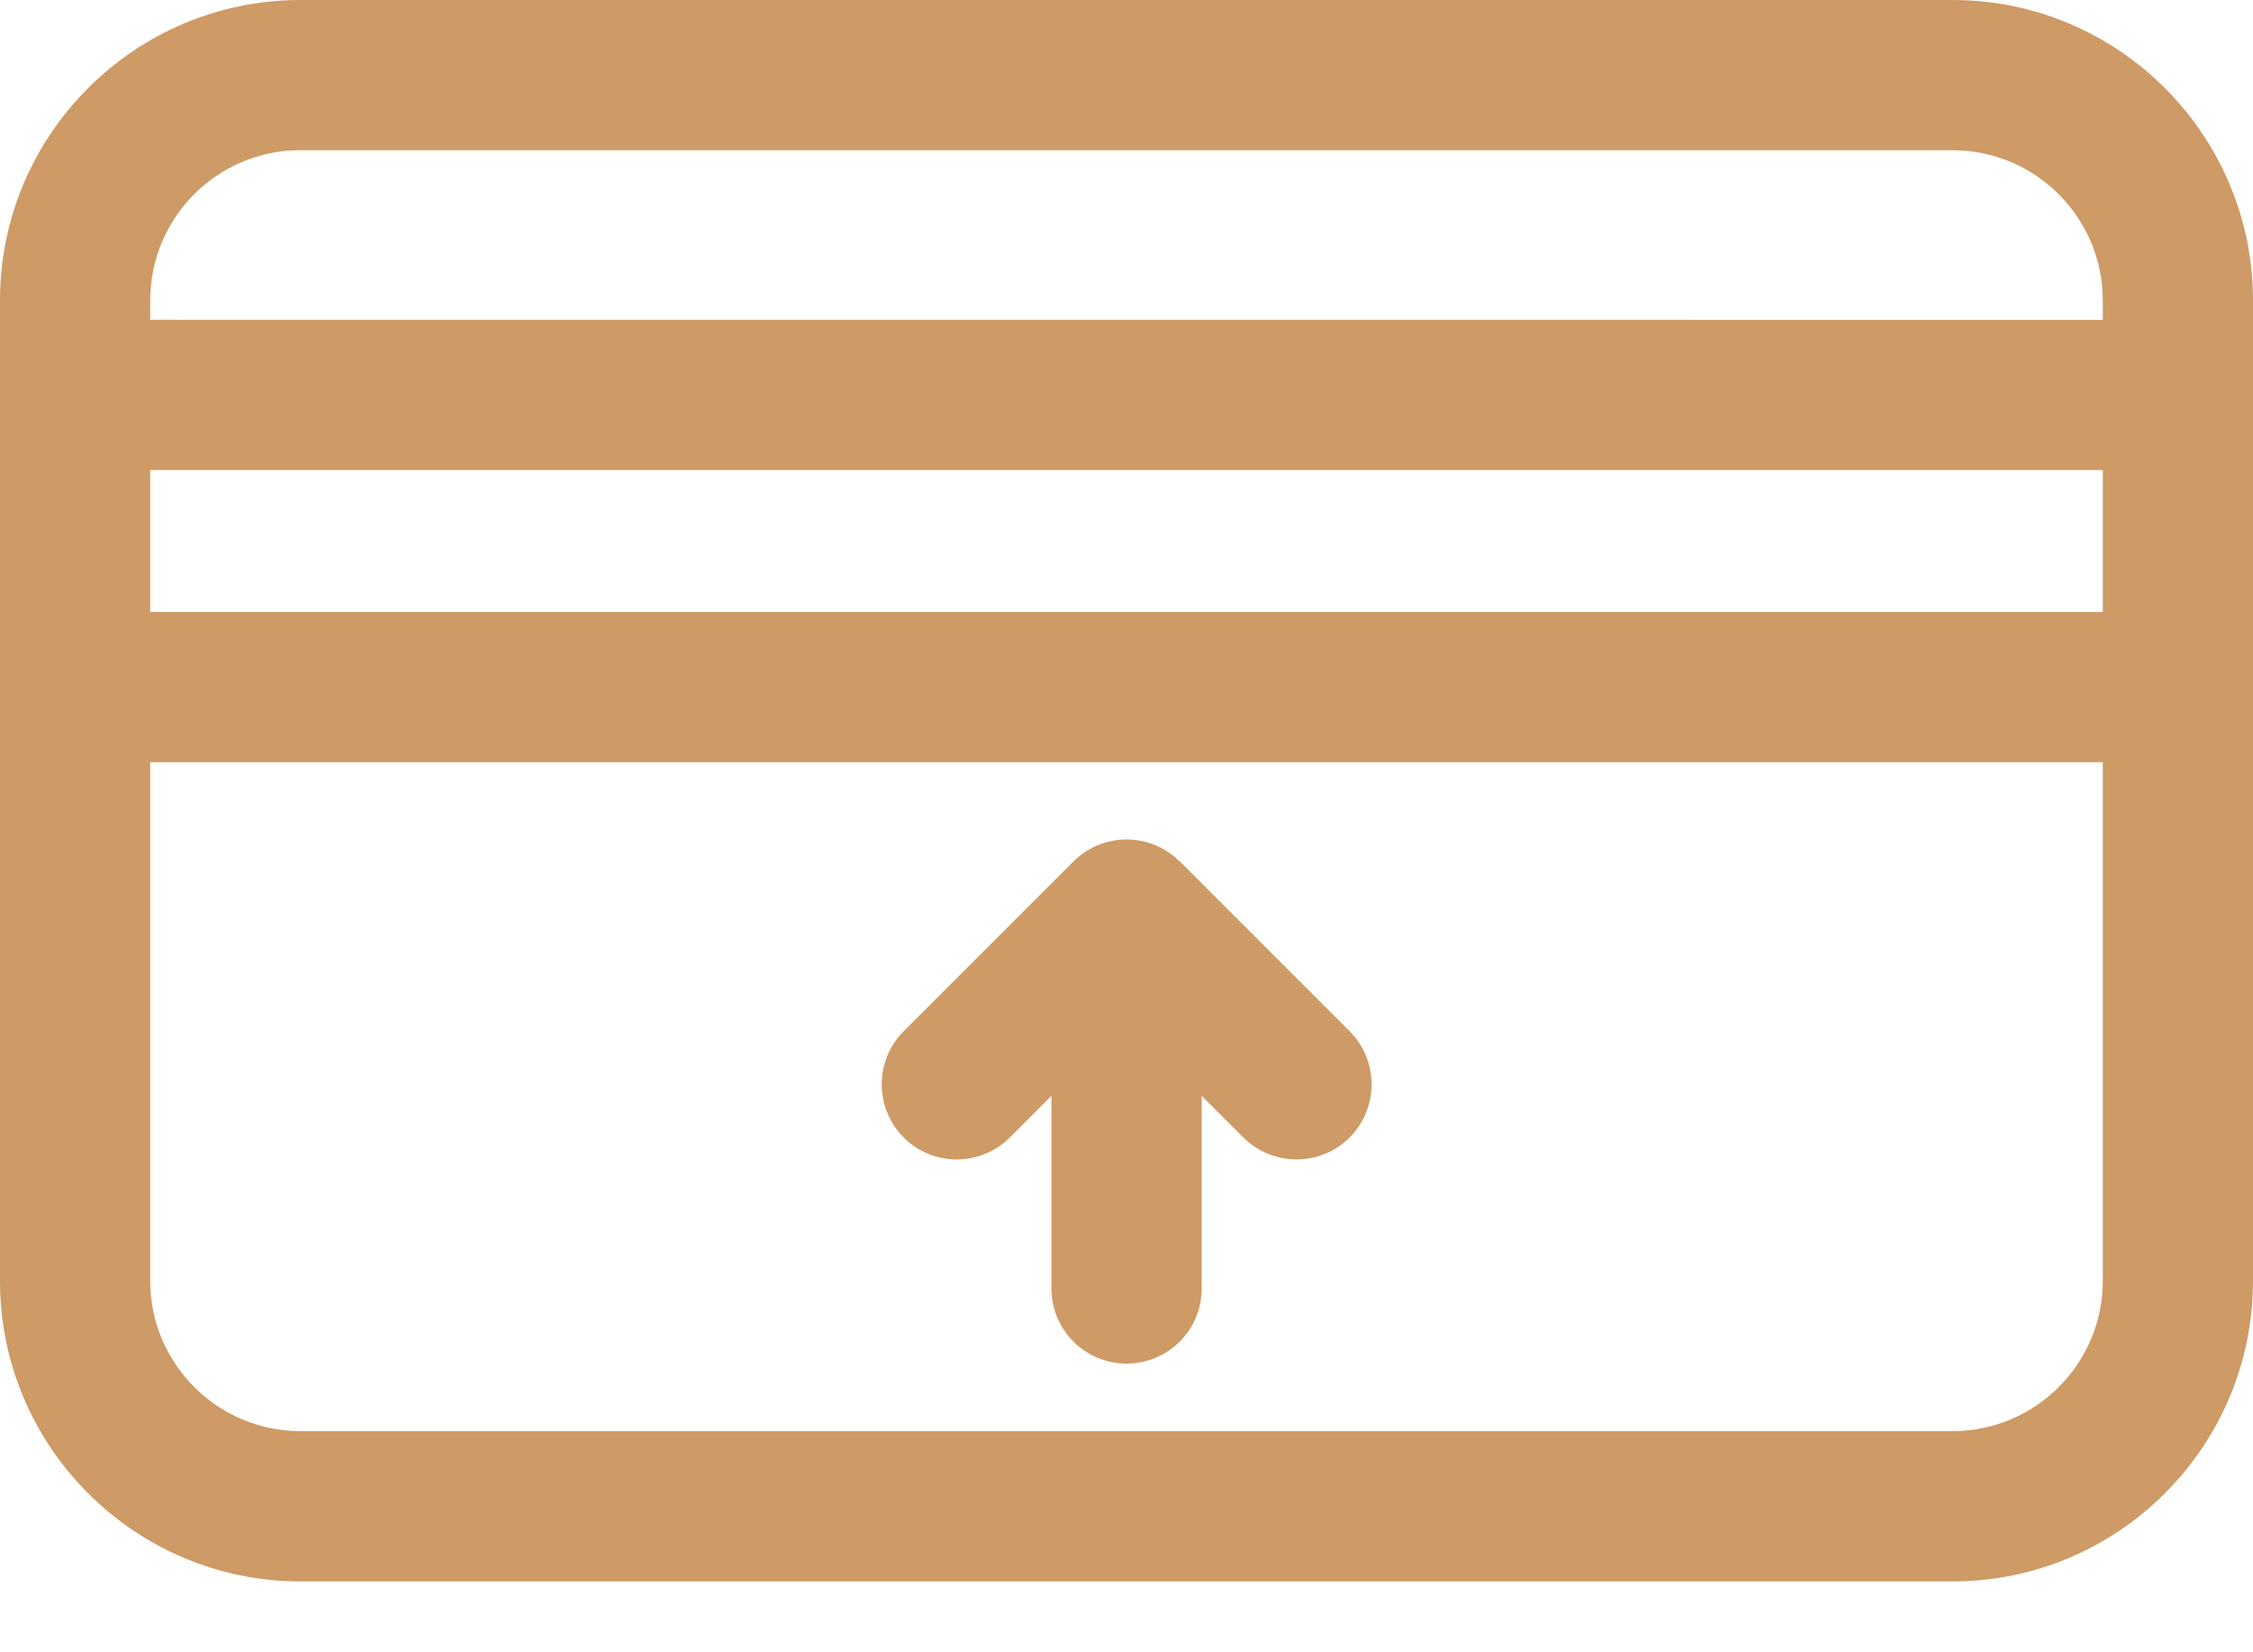
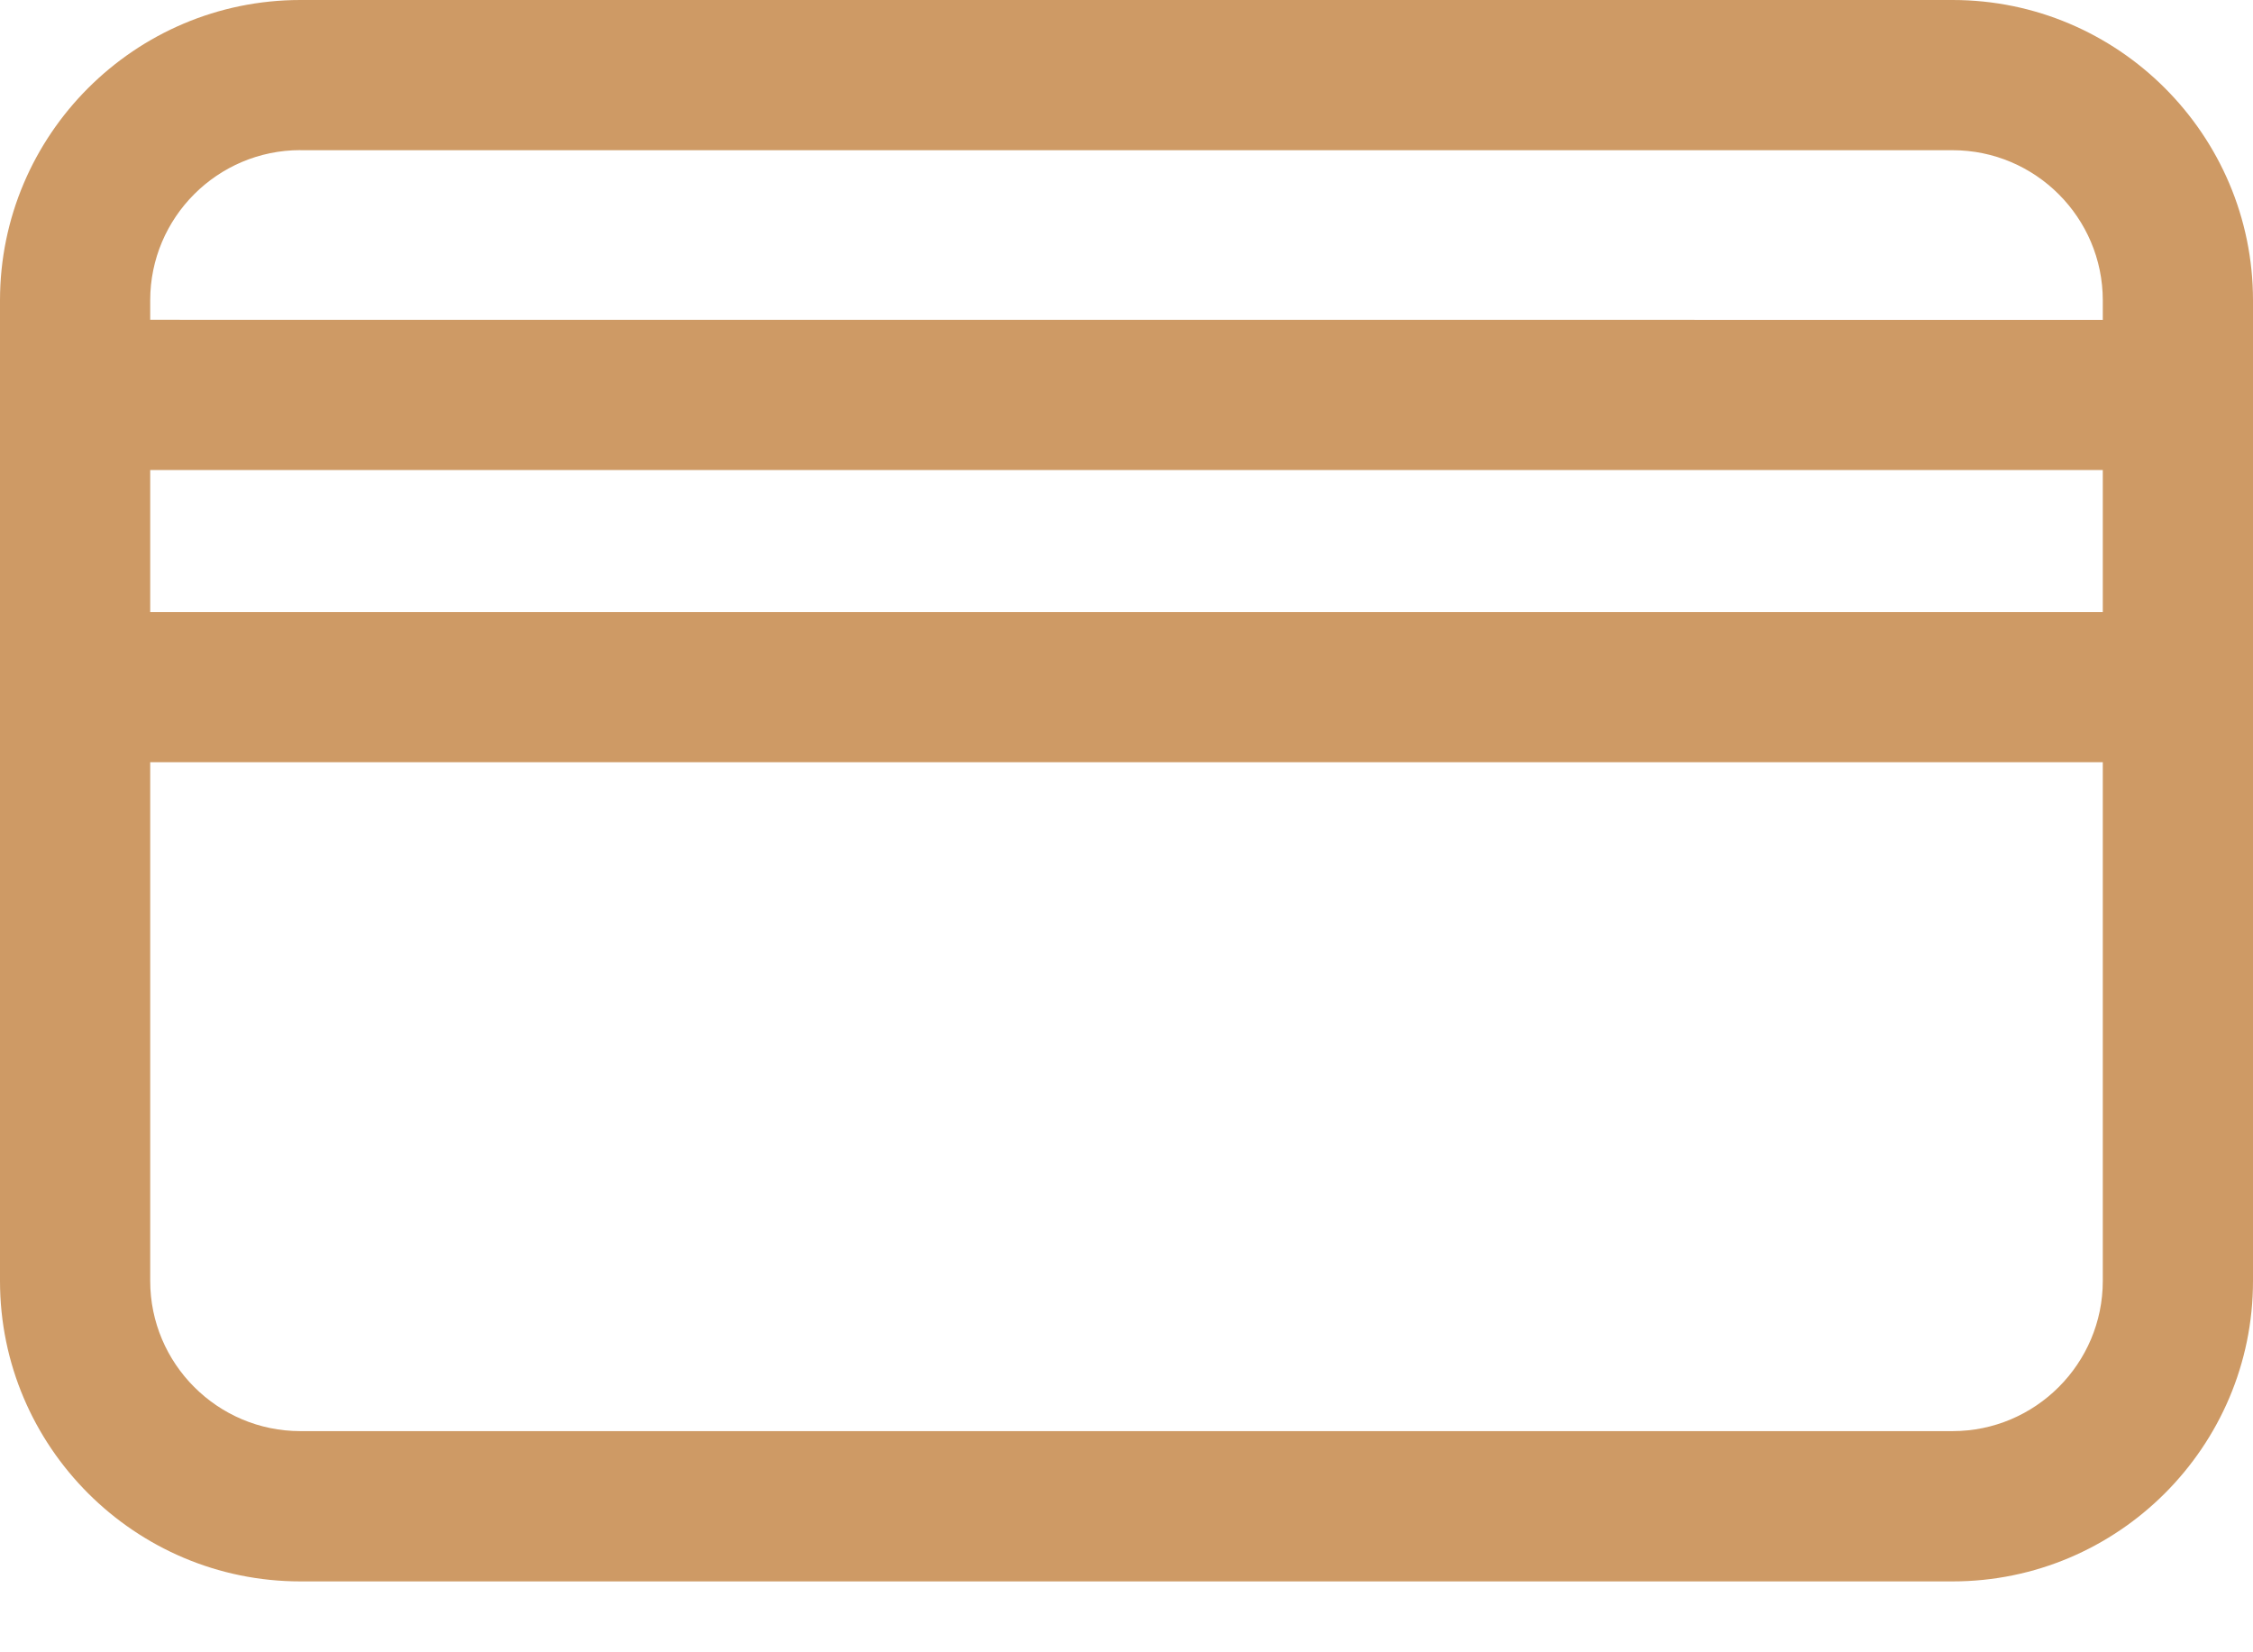
<svg xmlns="http://www.w3.org/2000/svg" width="30" height="22" viewBox="0 0 30 22" fill="none">
  <path d="M26 0H4C1.795 0 0 1.795 0 4V17.056C0 19.261 1.795 21.056 4 21.056H26C28.205 21.056 30 19.261 30 17.056V4C30 1.795 28.205 0 26 0ZM2 6.258H28V8.149H2V6.258ZM4 2H26C27.102 2 28 2.897 28 4V4.259L2 4.258V3.999C2 2.896 2.897 1.999 4 1.999V2ZM26 19.055H4C2.897 19.055 2 18.157 2 17.055V10.149H28V17.055C28 18.157 27.102 19.055 26 19.055Z" fill="#CE9A65" />
-   <path d="M15.707 11.47C15.318 11.08 14.684 11.08 14.294 11.47L12.033 13.731C11.643 14.121 11.643 14.755 12.033 15.145C12.422 15.535 13.056 15.535 13.446 15.145L14.001 14.59V17.156C14.001 17.709 14.449 18.156 15.001 18.156C15.554 18.156 16.001 17.709 16.001 17.156V14.59L16.556 15.145C16.751 15.34 17.008 15.437 17.264 15.437C17.52 15.437 17.776 15.34 17.971 15.145C18.361 14.755 18.361 14.121 17.971 13.731L15.71 11.47H15.707Z" fill="#CE9A65" />
</svg>